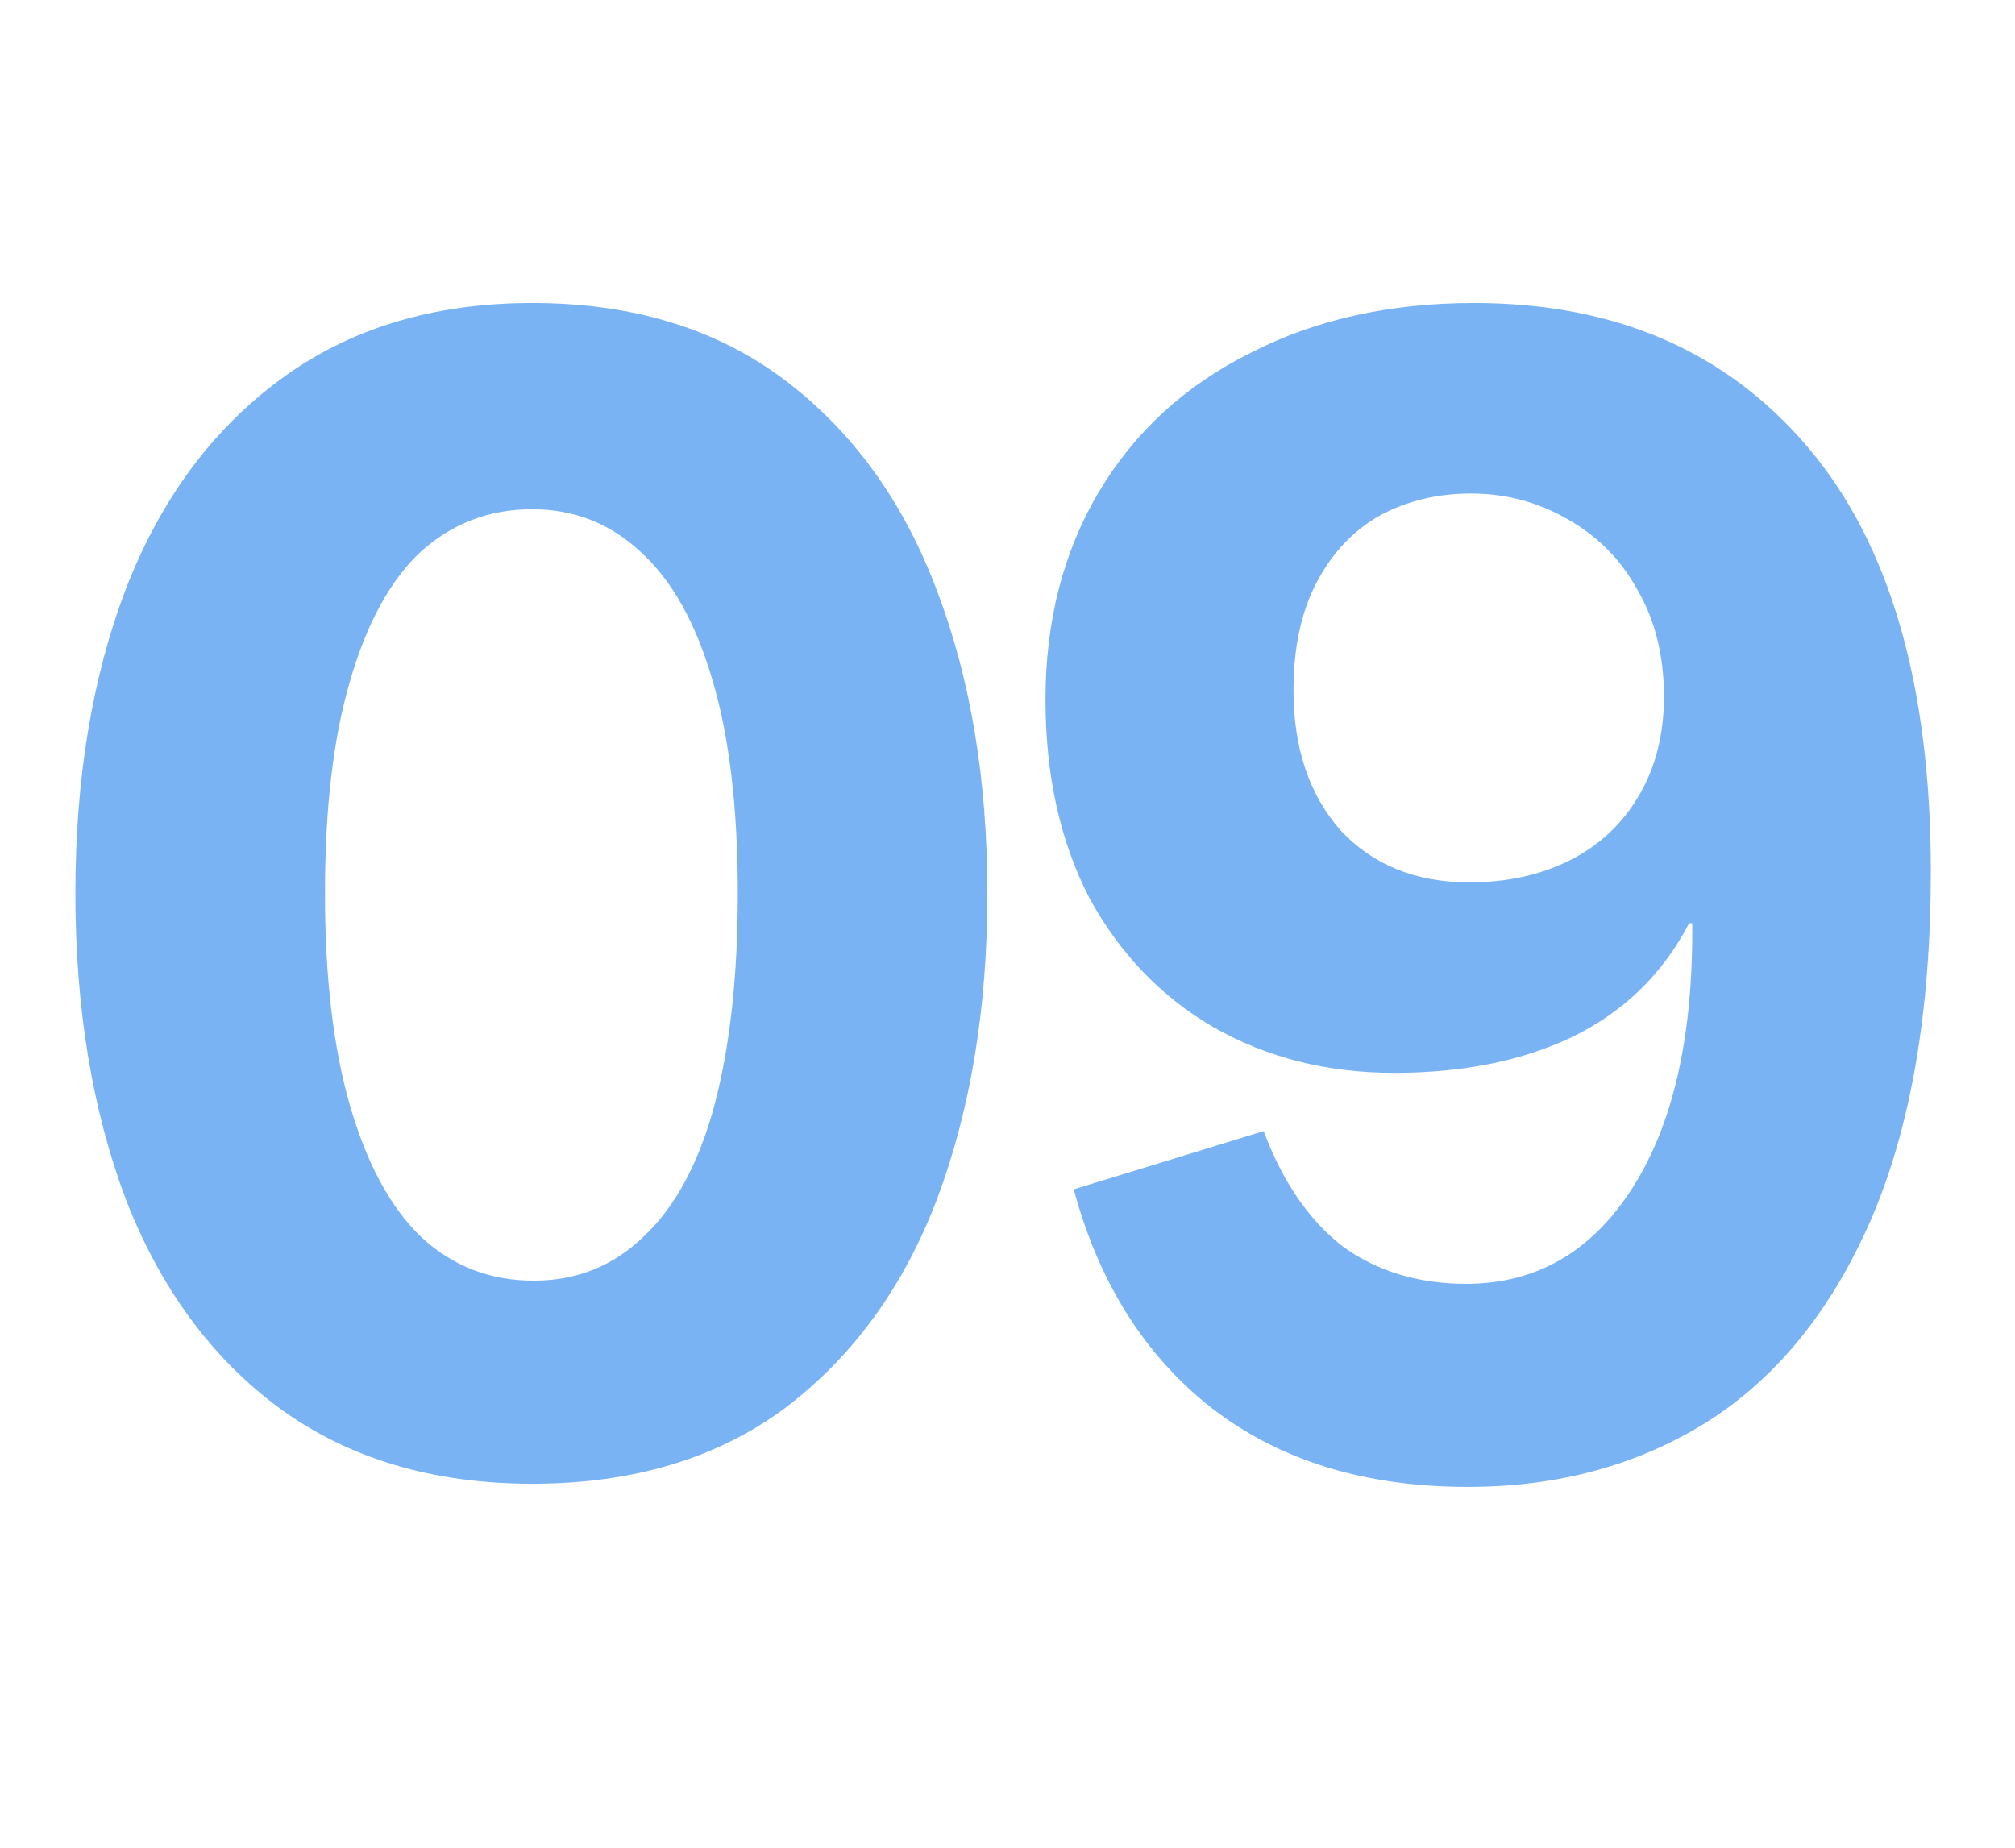
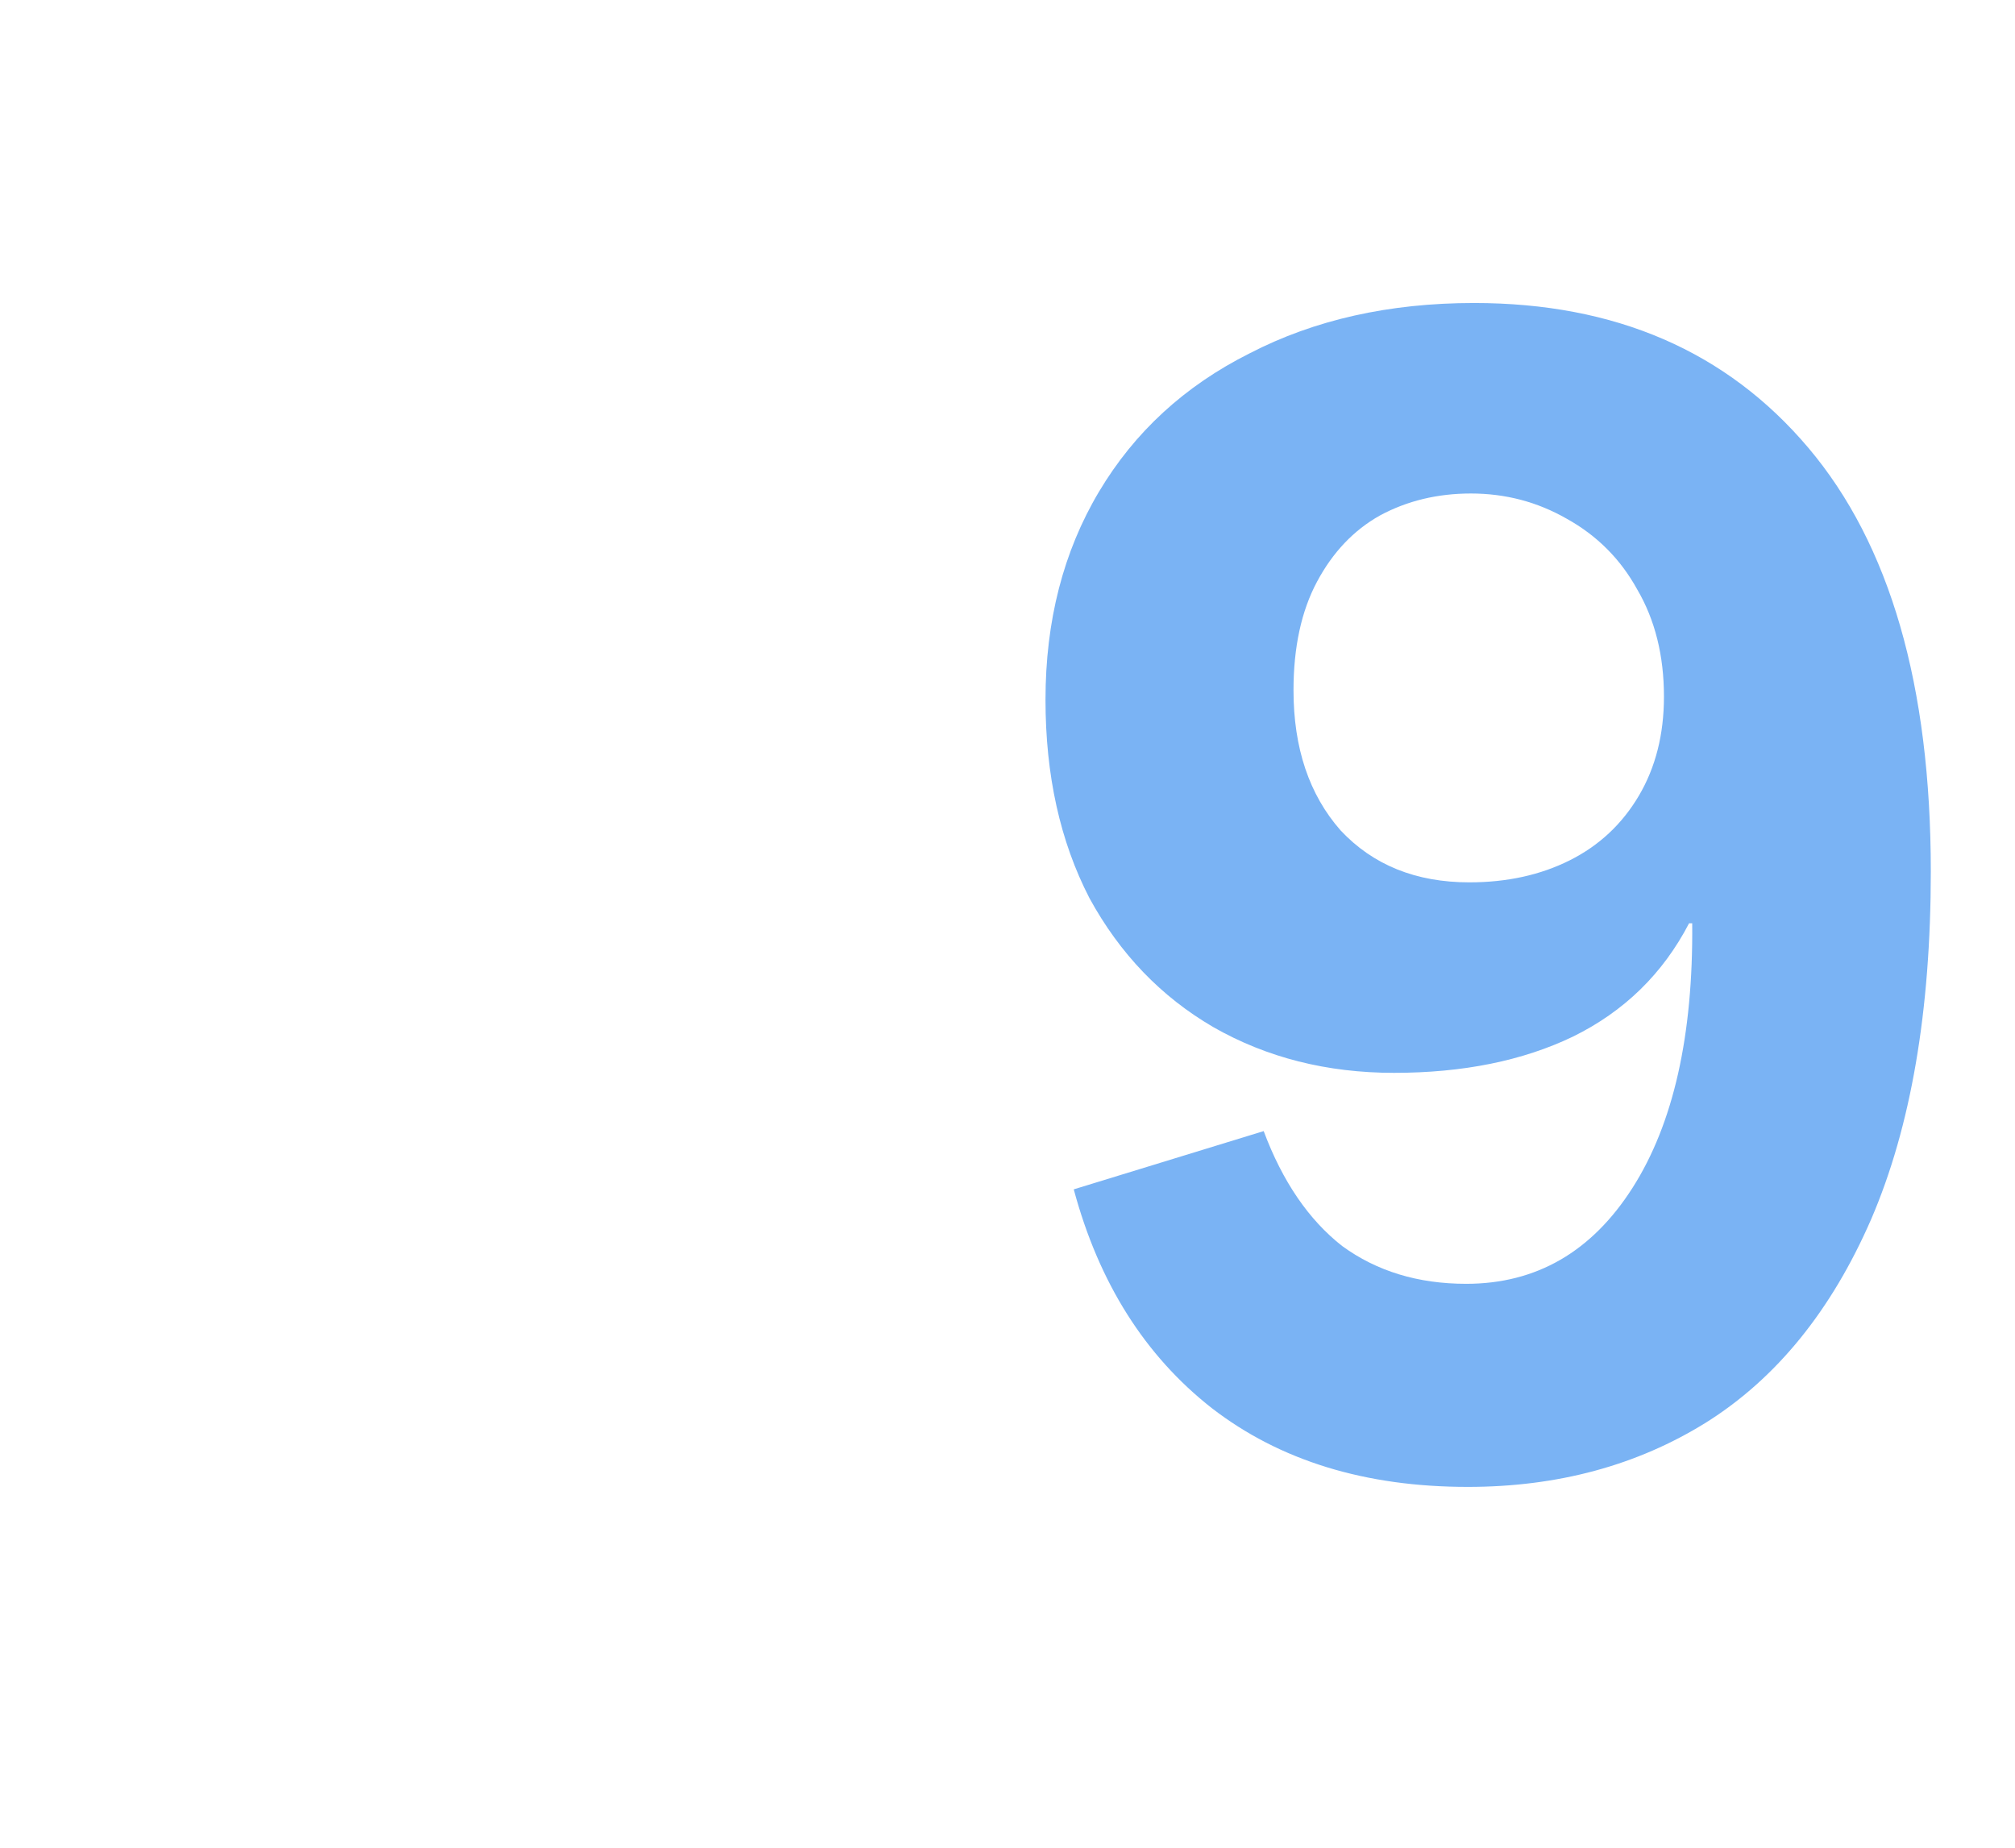
<svg xmlns="http://www.w3.org/2000/svg" width="181" height="166" viewBox="0 0 181 166" fill="none">
-   <path d="M47.803 133.291C38.873 133.291 31.306 131.028 25.102 126.502C18.992 121.977 14.386 115.707 11.284 107.692C8.276 99.678 6.772 90.532 6.772 80.255C6.772 69.978 8.276 60.88 11.284 52.96C14.386 44.945 18.992 38.675 25.102 34.15C31.306 29.53 38.873 27.22 47.803 27.22C56.827 27.22 64.394 29.53 70.504 34.15C76.614 38.77 81.173 45.087 84.181 53.101C87.189 61.021 88.693 70.073 88.693 80.255C88.693 90.532 87.189 99.678 84.181 107.692C81.173 115.612 76.614 121.882 70.504 126.502C64.394 131.028 56.827 133.291 47.803 133.291ZM47.944 115.047C51.798 115.047 55.088 113.727 57.814 111.087C60.634 108.447 62.749 104.534 64.159 99.348C65.569 94.068 66.274 87.704 66.274 80.255C66.274 72.618 65.522 66.254 64.018 61.163C62.514 55.977 60.352 52.111 57.532 49.565C54.806 47.02 51.563 45.747 47.803 45.747C43.949 45.747 40.612 47.02 37.792 49.565C35.066 52.111 32.951 55.977 31.447 61.163C29.943 66.254 29.191 72.618 29.191 80.255C29.191 87.798 29.943 94.162 31.447 99.348C32.951 104.534 35.066 108.447 37.792 111.087C40.612 113.727 43.996 115.047 47.944 115.047Z" fill="#7AB3F4" />
  <path d="M131.842 133.574C122.63 133.574 114.969 131.217 108.859 126.503C102.843 121.788 98.707 115.235 96.451 106.844L113.512 101.611C115.204 106.137 117.554 109.578 120.562 111.935C123.664 114.198 127.377 115.33 131.701 115.33C137.999 115.33 142.981 112.454 146.647 106.703C150.313 100.951 152.099 93.031 152.005 82.942H151.723C149.373 87.468 145.895 90.862 141.289 93.125C136.777 95.294 131.419 96.378 125.215 96.378C119.199 96.378 113.794 95.011 109 92.277C104.3 89.543 100.587 85.677 97.861 80.68C95.229 75.588 93.913 69.648 93.913 62.86C93.913 55.788 95.511 49.565 98.707 44.191C101.903 38.817 106.415 34.668 112.243 31.745C118.071 28.728 124.792 27.22 132.406 27.22C145.096 27.22 155.107 31.557 162.439 40.231C169.771 48.905 173.437 61.587 173.437 78.275C173.437 90.815 171.651 101.234 168.079 109.531C164.507 117.734 159.572 123.815 153.274 127.775C147.07 131.641 139.926 133.574 131.842 133.574ZM131.983 79.265C135.367 79.265 138.375 78.605 141.007 77.285C143.639 75.965 145.707 74.032 147.211 71.487C148.715 68.941 149.467 65.971 149.467 62.577C149.467 58.9 148.668 55.694 147.07 52.96C145.566 50.225 143.451 48.104 140.725 46.595C138.093 45.087 135.226 44.333 132.124 44.333C129.116 44.333 126.39 44.992 123.946 46.312C121.596 47.633 119.716 49.612 118.306 52.252C116.896 54.892 116.191 58.145 116.191 62.011C116.191 67.197 117.601 71.392 120.421 74.598C123.335 77.71 127.189 79.265 131.983 79.265Z" fill="#7AB3F4" />
</svg>